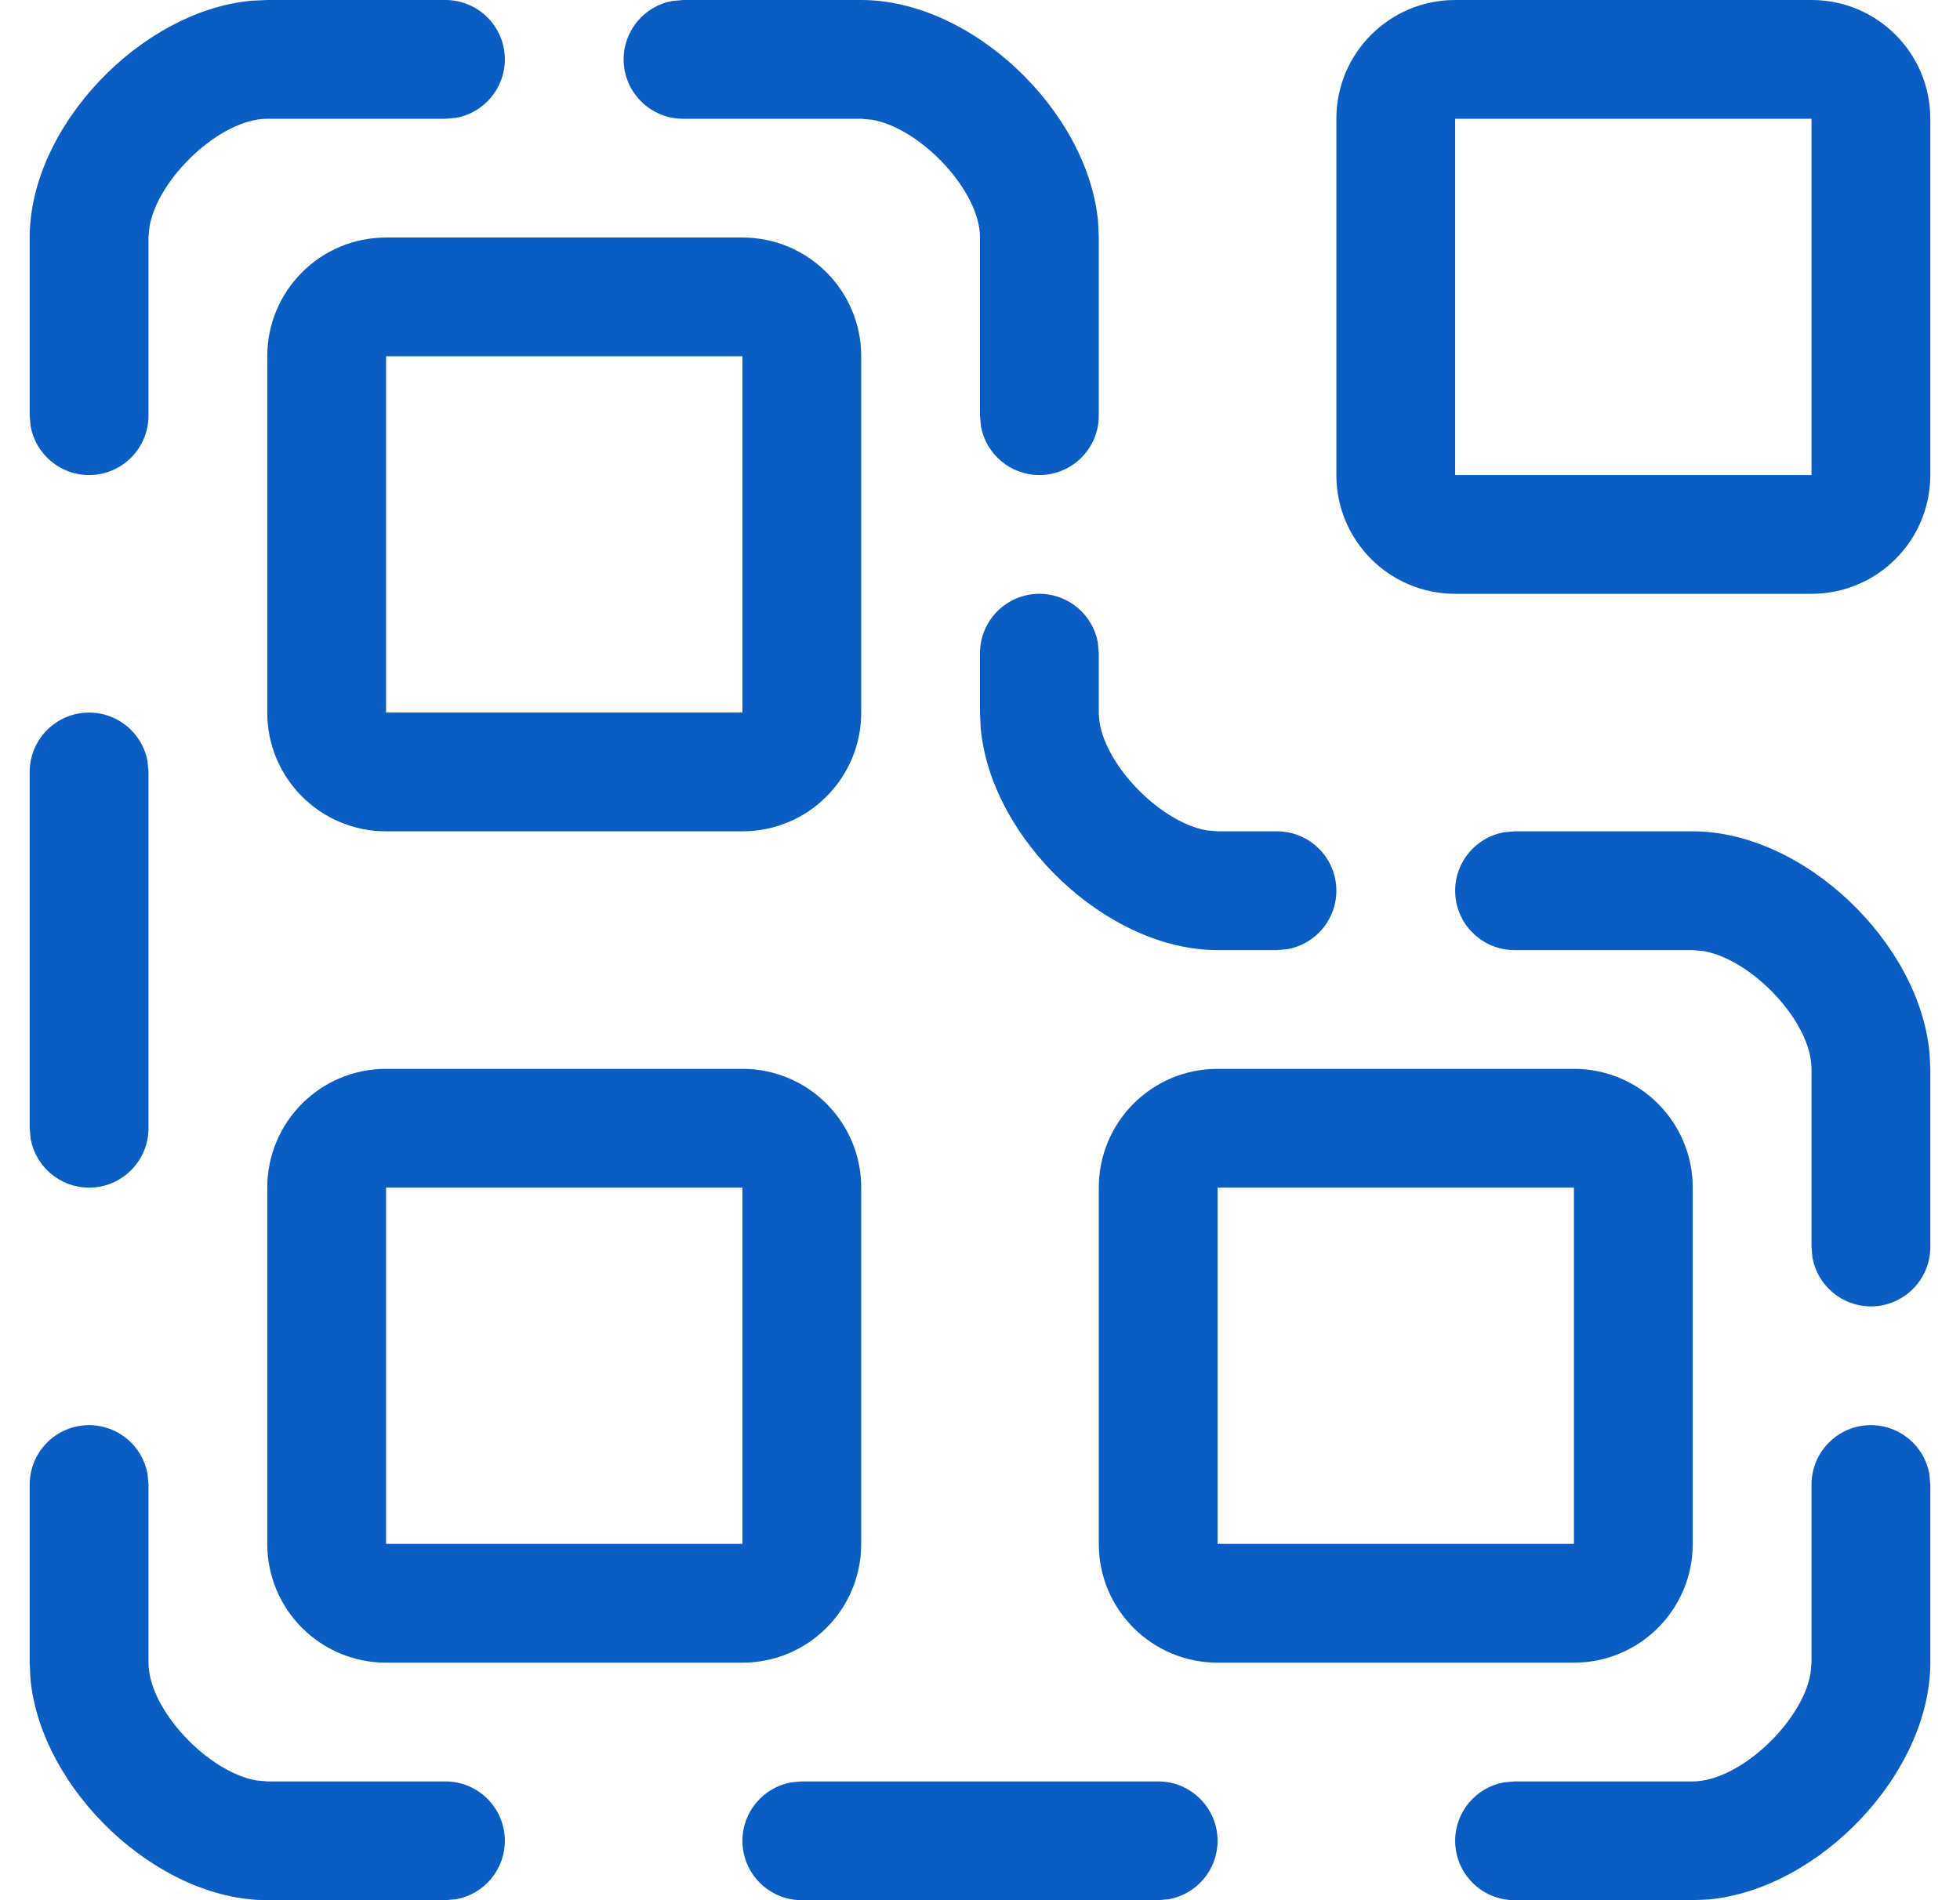
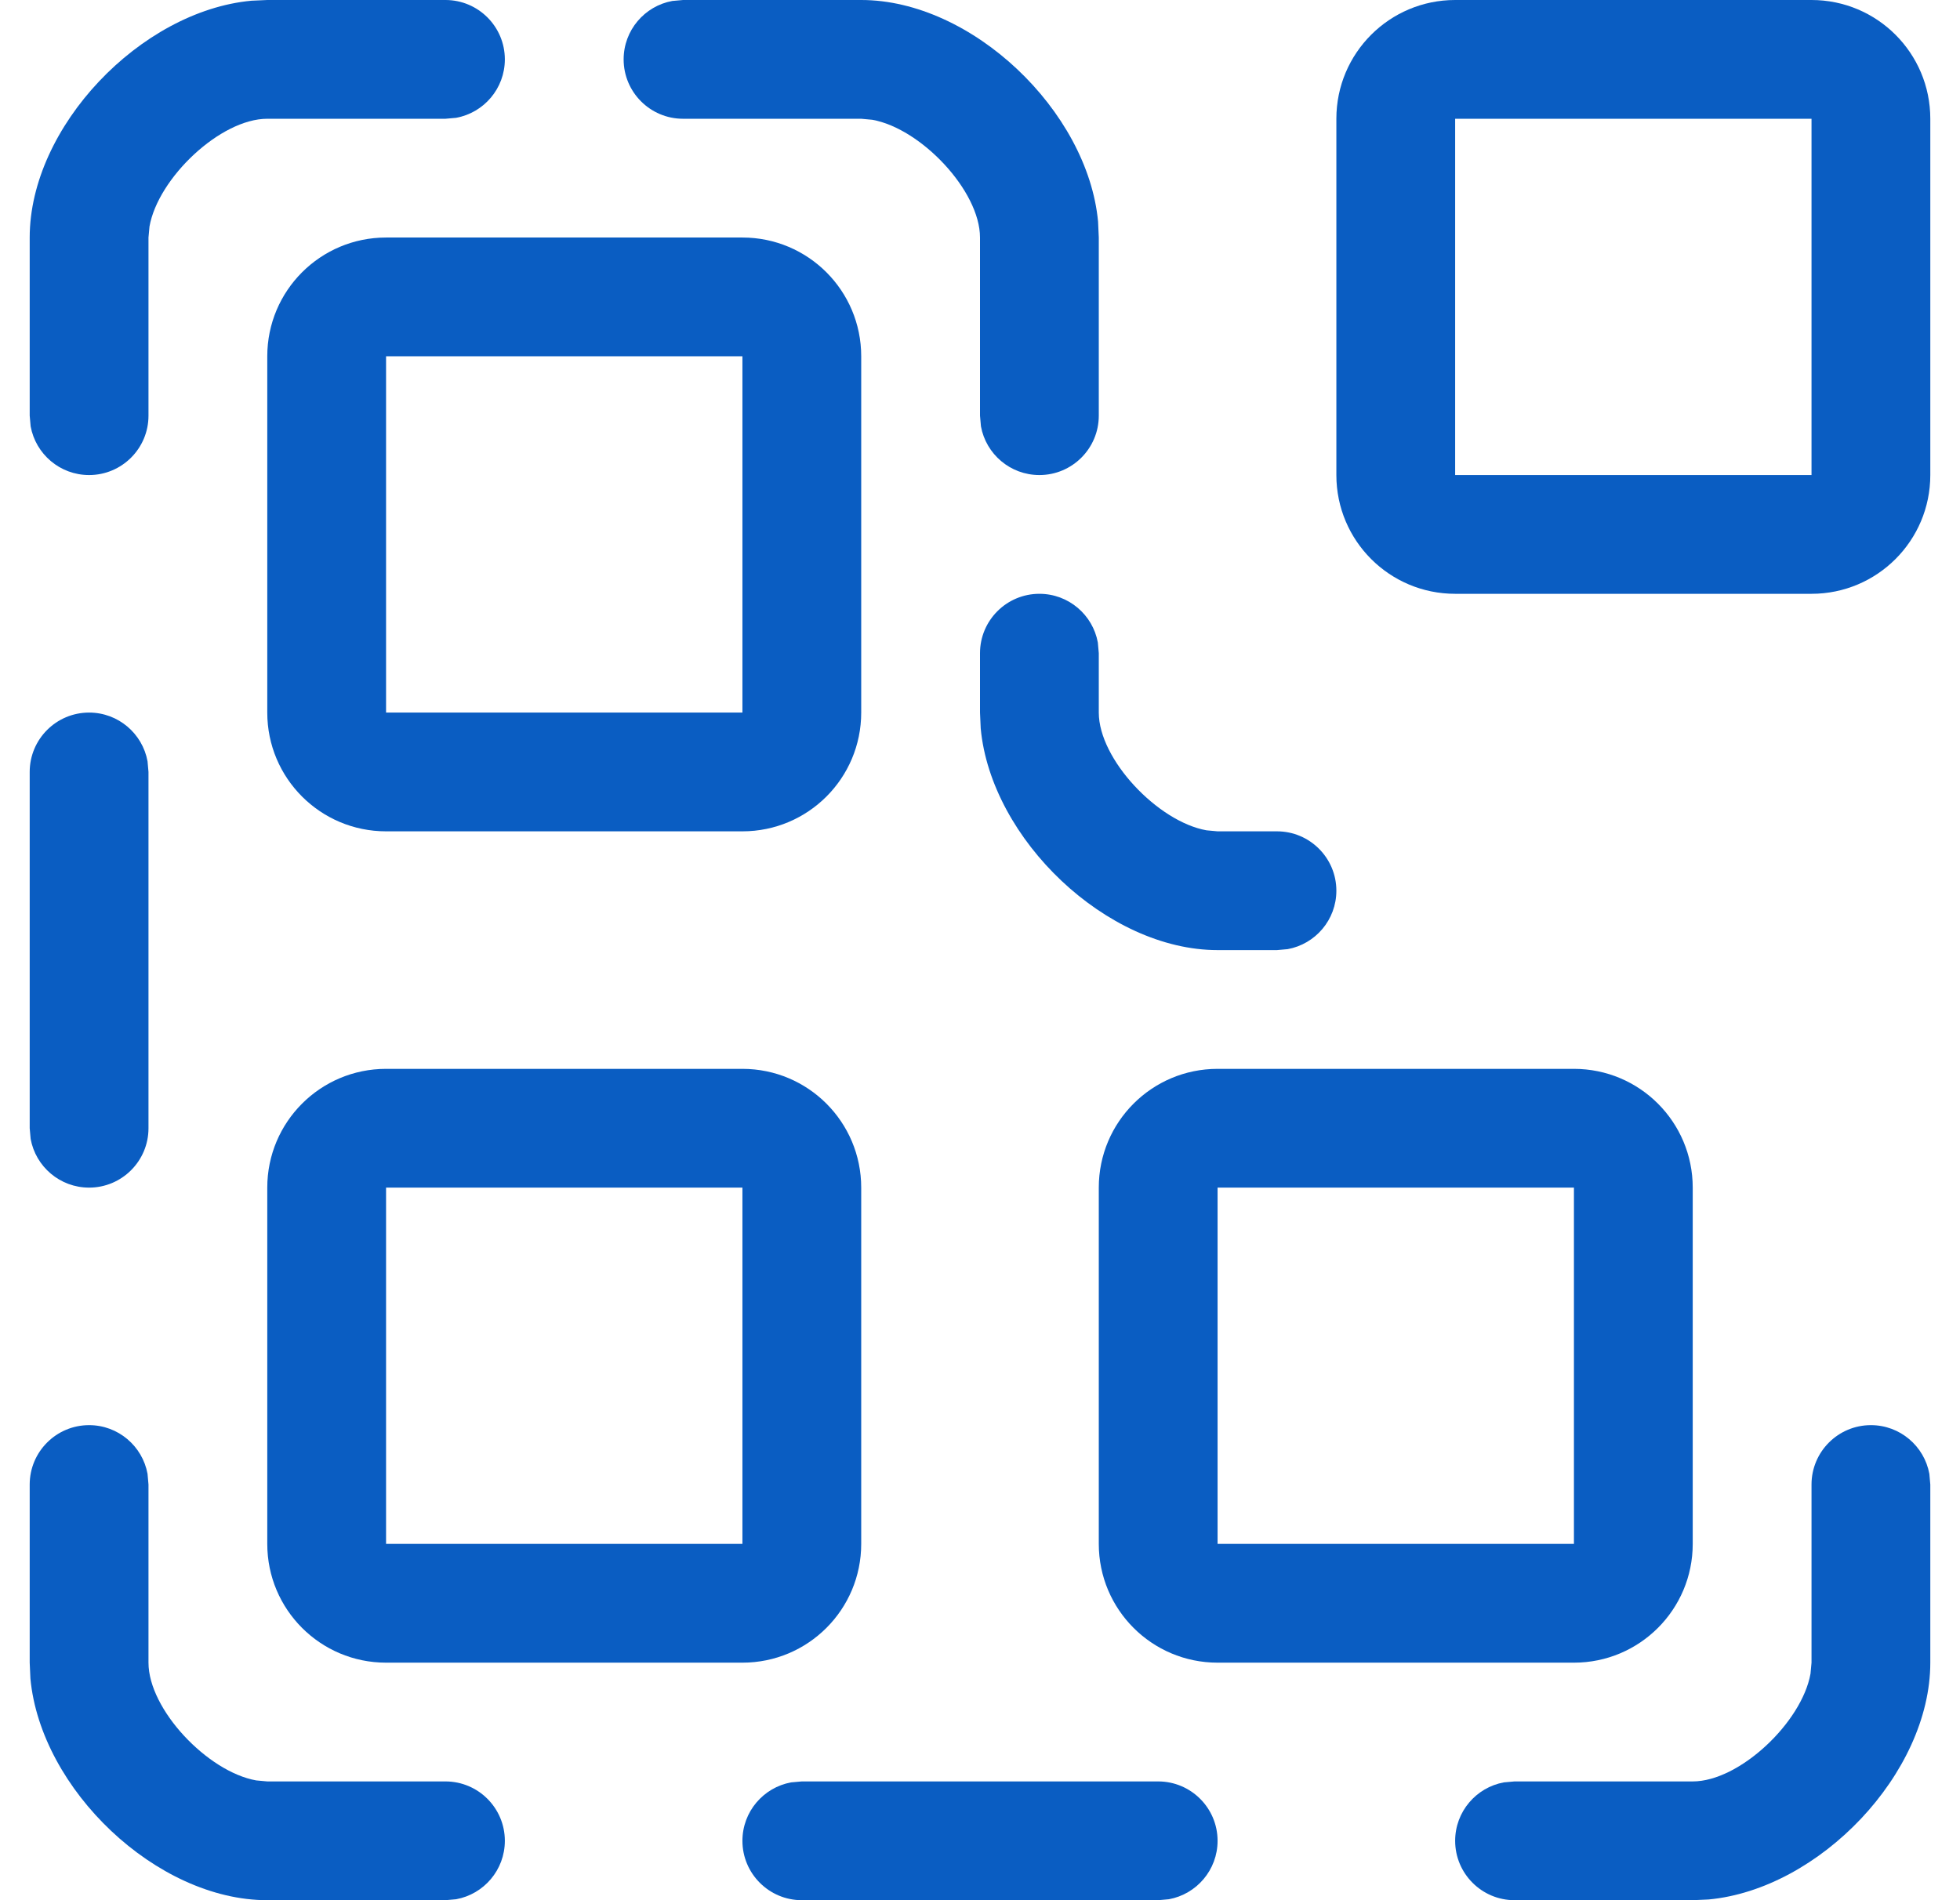
<svg xmlns="http://www.w3.org/2000/svg" width="33" height="32" viewBox="0 0 33 32" fill="none">
  <path d="M14.5 0C16.363 0 18.314 1.866 18.488 3.733L18.5 4V7C18.5 7.552 18.052 8 17.5 8C17.009 8 16.601 7.646 16.516 7.18L16.5 7V4C16.5 3.213 15.506 2.163 14.686 2.017L14.5 2H11.5C10.948 2 10.5 1.552 10.5 1C10.5 0.509 10.854 0.101 11.32 0.016L11.5 0H14.5Z" fill="#0A5DC2" />
  <path d="M18.484 10.82C18.399 10.354 17.991 10 17.5 10C16.948 10 16.5 10.448 16.5 11V12L16.512 12.267C16.686 14.134 18.637 16 20.5 16H21.5L21.68 15.984C22.146 15.899 22.5 15.491 22.5 15C22.5 14.448 22.052 14 21.5 14H20.5L20.314 13.983C19.494 13.837 18.5 12.787 18.5 12V11L18.484 10.82Z" fill="#0A5DC2" />
  <path d="M1.5 12C1.991 12 2.399 12.354 2.484 12.82L2.5 13V19C2.5 19.552 2.052 20 1.5 20C1.009 20 0.601 19.646 0.516 19.18L0.5 19V13C0.5 12.448 0.948 12 1.5 12Z" fill="#0A5DC2" />
-   <path d="M32.487 17.733C32.314 15.866 30.363 14 28.5 14H25.5L25.32 14.016C24.854 14.101 24.5 14.509 24.5 15C24.5 15.552 24.948 16 25.5 16H28.5L28.686 16.017C29.506 16.163 30.5 17.213 30.5 18V21L30.516 21.18C30.601 21.646 31.009 22 31.5 22C32.052 22 32.5 21.552 32.5 21V18L32.487 17.733Z" fill="#0A5DC2" />
  <path d="M1.5 24C1.991 24 2.399 24.354 2.484 24.82L2.5 25V28C2.5 28.787 3.494 29.837 4.314 29.983L4.5 30H7.5C8.052 30 8.5 30.448 8.5 31C8.5 31.491 8.146 31.899 7.68 31.984L7.5 32H4.5C2.636 32 0.686 30.134 0.512 28.267L0.5 28V25C0.5 24.448 0.948 24 1.5 24Z" fill="#0A5DC2" />
  <path d="M32.484 24.82C32.399 24.354 31.991 24 31.5 24C30.948 24 30.5 24.448 30.5 25V28L30.483 28.186C30.337 29.006 29.287 30 28.5 30H25.5L25.32 30.016C24.854 30.101 24.5 30.509 24.5 31C24.5 31.552 24.948 32 25.5 32H28.5L28.767 31.988C30.634 31.814 32.5 29.863 32.5 28V25L32.484 24.82Z" fill="#0A5DC2" />
  <path d="M20.5 31C20.5 30.448 20.052 30 19.5 30H13.5L13.32 30.016C12.854 30.101 12.5 30.509 12.5 31C12.5 31.552 12.948 32 13.5 32H19.5L19.68 31.984C20.146 31.899 20.5 31.491 20.5 31Z" fill="#0A5DC2" />
  <path d="M8.5 1C8.5 0.448 8.052 0 7.5 0H4.5L4.233 0.012C2.366 0.186 0.5 2.136 0.5 4V7L0.516 7.18C0.601 7.646 1.009 8 1.5 8C2.052 8 2.5 7.552 2.5 7V4L2.517 3.814C2.663 2.994 3.713 2 4.5 2H7.5L7.68 1.984C8.146 1.899 8.5 1.491 8.5 1Z" fill="#0A5DC2" />
  <path fill-rule="evenodd" clip-rule="evenodd" d="M14.5 6C14.5 4.895 13.605 4 12.5 4H6.5C5.395 4 4.5 4.895 4.5 6V12C4.5 13.105 5.395 14 6.5 14H12.5C13.605 14 14.5 13.105 14.5 12V6ZM6.5 6H12.5V12H6.5V6Z" fill="#0A5DC2" />
  <path fill-rule="evenodd" clip-rule="evenodd" d="M12.5 18C13.605 18 14.5 18.895 14.5 20V26C14.5 27.105 13.605 28 12.5 28H6.5C5.395 28 4.5 27.105 4.5 26V20C4.5 18.895 5.395 18 6.5 18H12.5ZM12.5 20H6.5V26H12.5V20Z" fill="#0A5DC2" />
  <path fill-rule="evenodd" clip-rule="evenodd" d="M28.5 20C28.5 18.895 27.605 18 26.5 18H20.5C19.395 18 18.5 18.895 18.5 20V26C18.5 27.105 19.395 28 20.5 28H26.5C27.605 28 28.5 27.105 28.5 26V20ZM20.5 20H26.5V26H20.5V20Z" fill="#0A5DC2" />
  <path fill-rule="evenodd" clip-rule="evenodd" d="M30.5 0C31.605 0 32.5 0.895 32.5 2V8C32.5 9.105 31.605 10 30.5 10H24.5C23.395 10 22.5 9.105 22.5 8V2C22.5 0.895 23.395 0 24.5 0H30.5ZM30.5 2H24.5V8H30.5V2Z" fill="#0A5DC2" />
</svg>